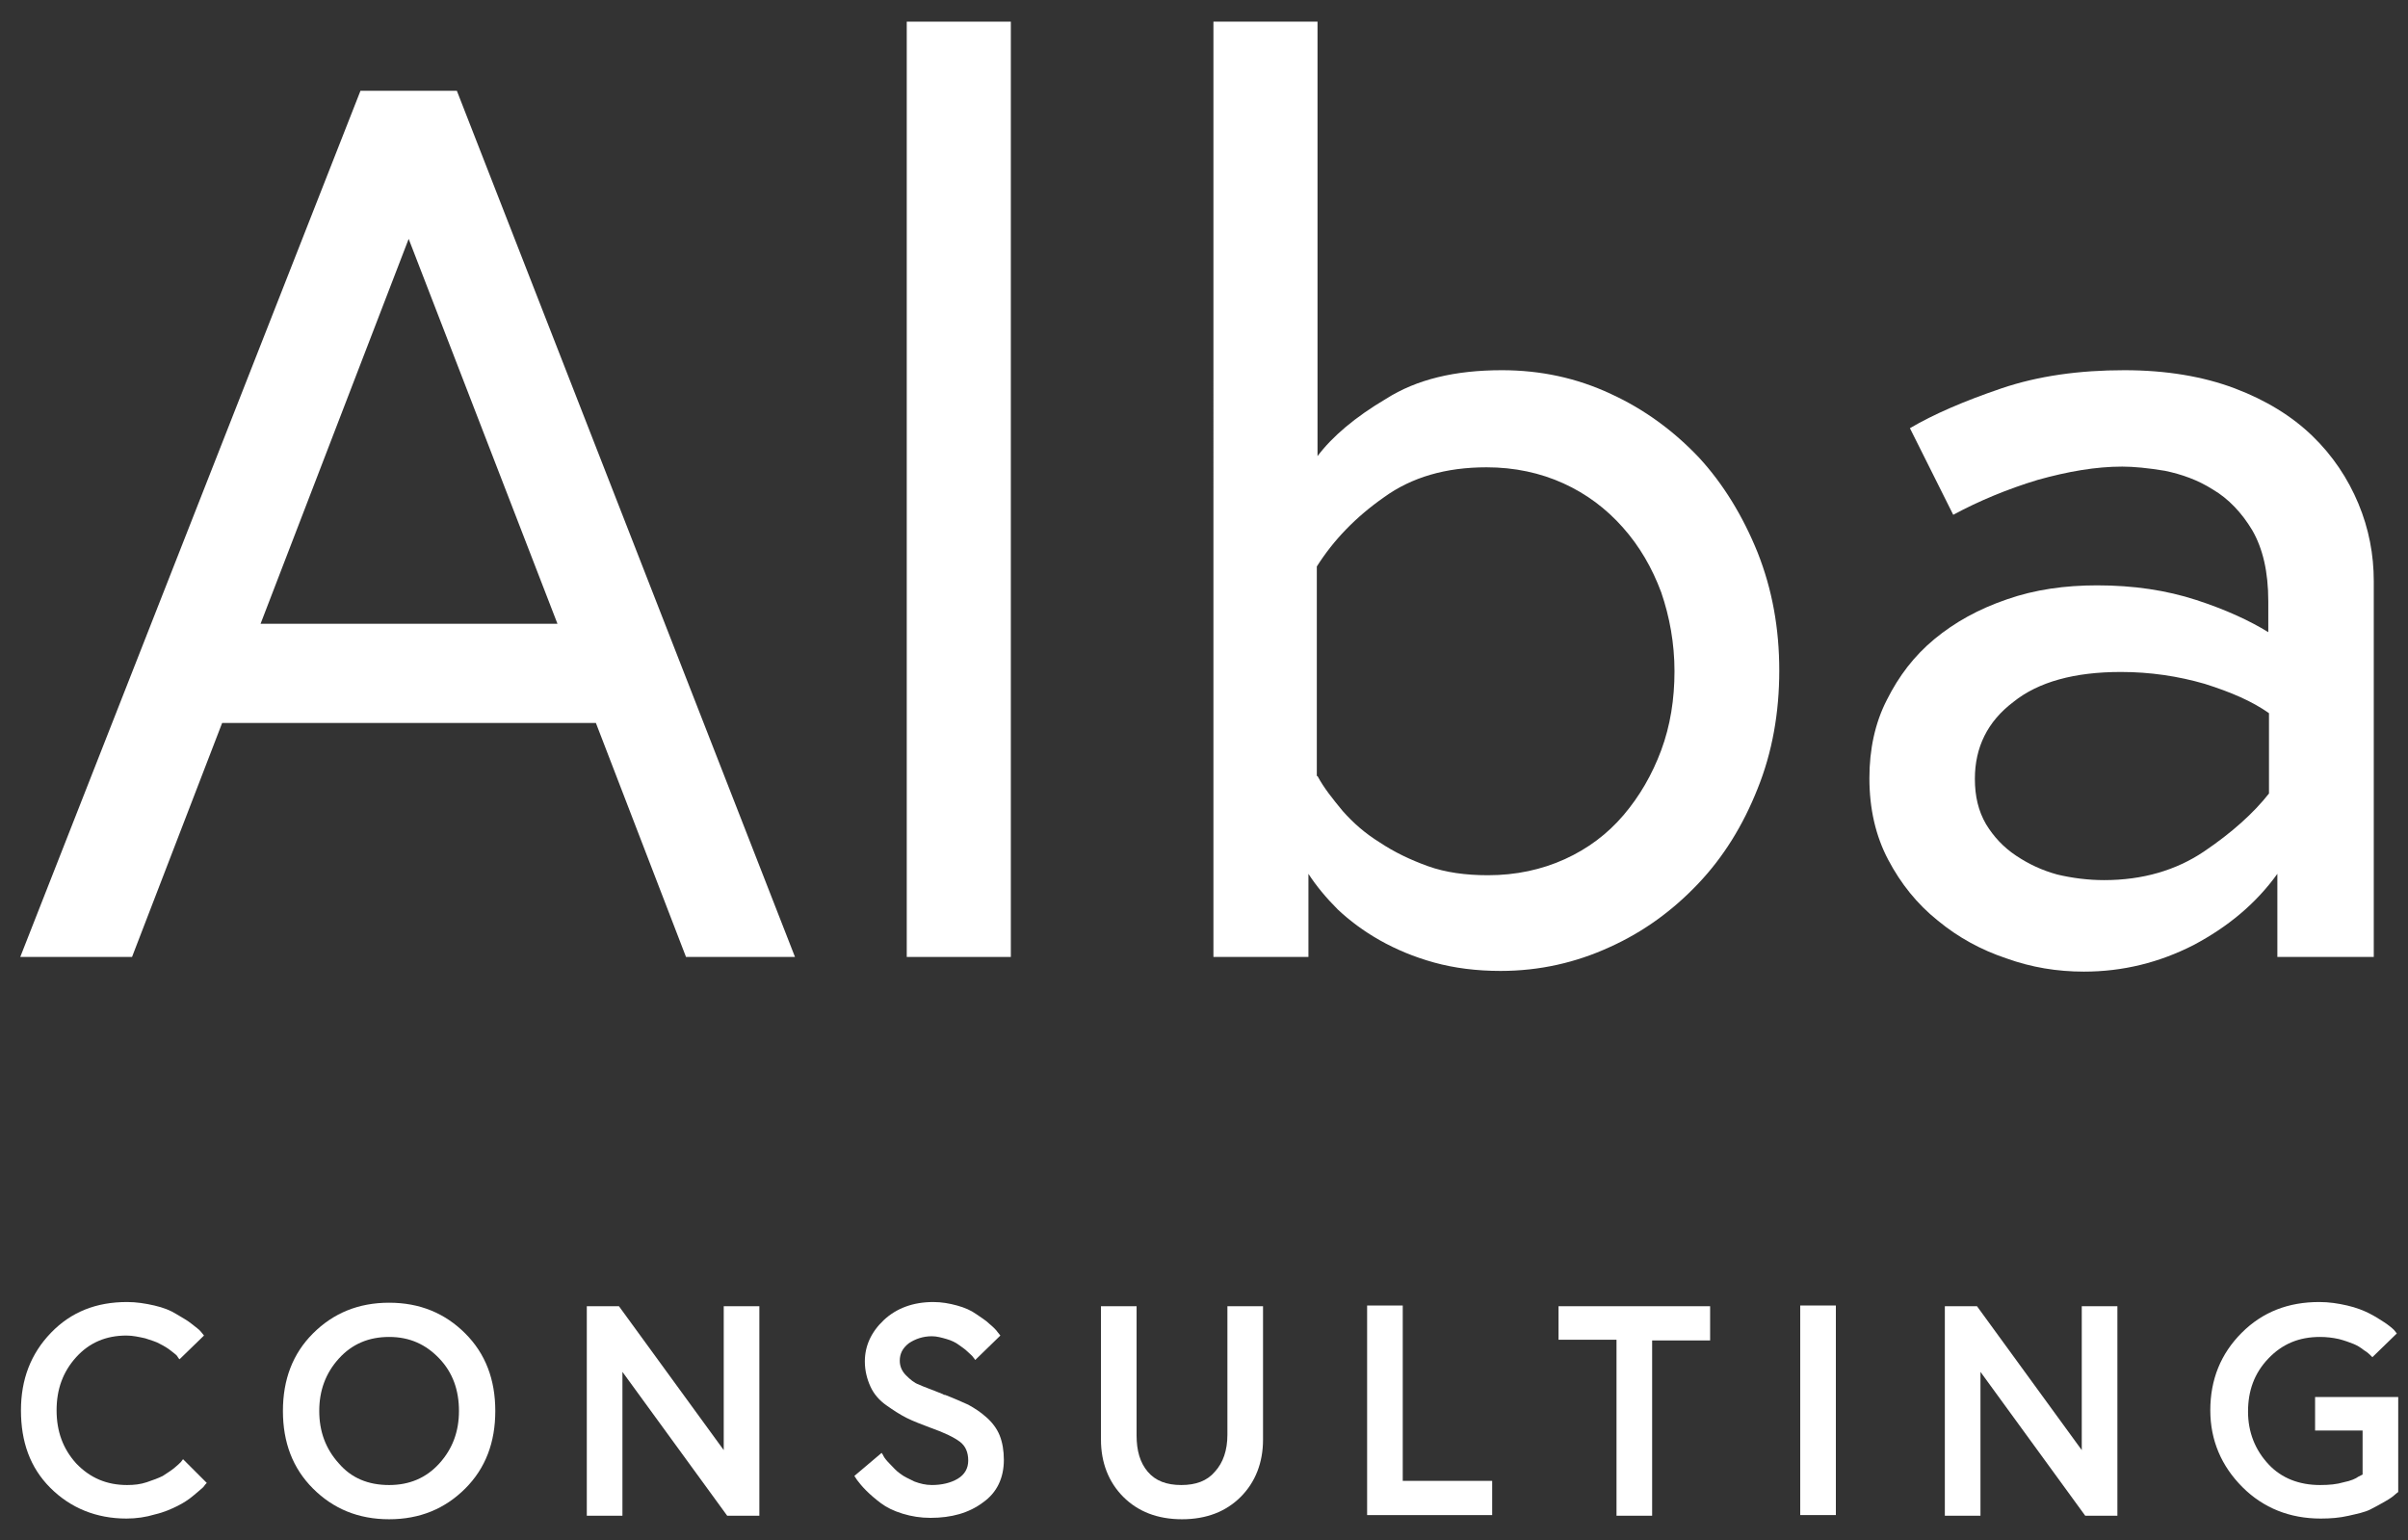
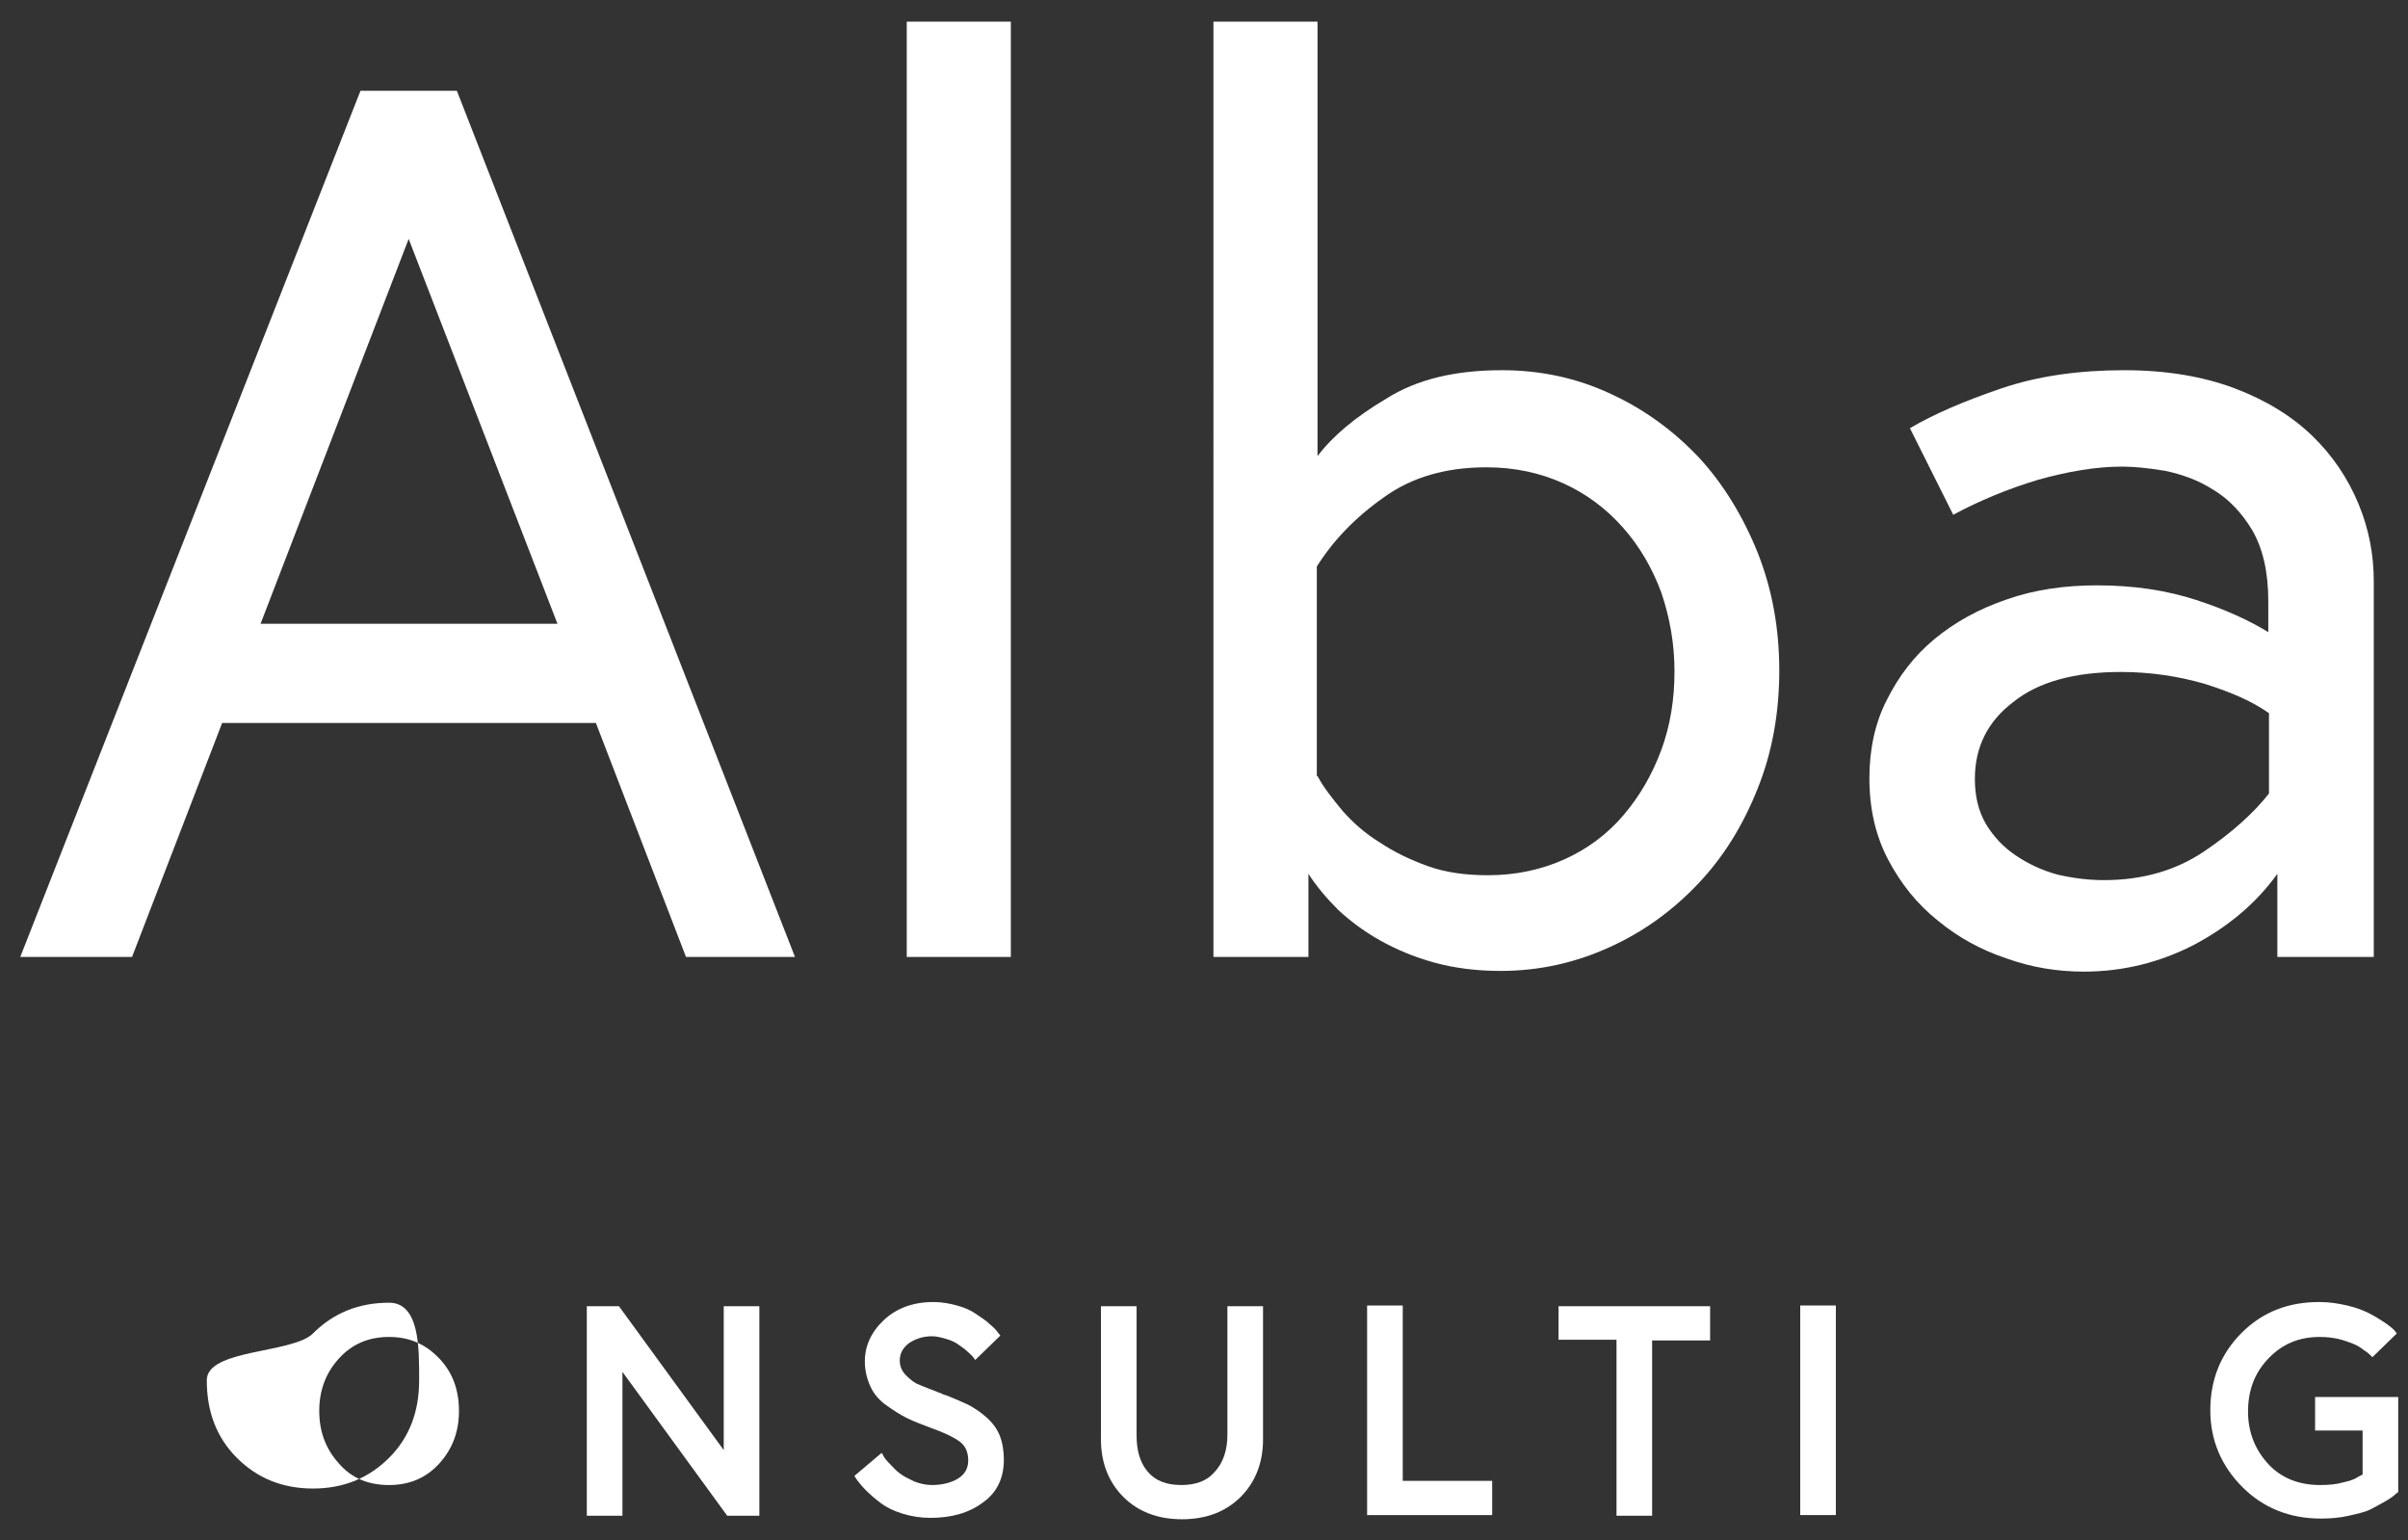
<svg xmlns="http://www.w3.org/2000/svg" version="1.1" id="Layer_1" x="0px" y="0px" viewBox="0 0 344.7 220.5" style="enable-background:new 0 0 344.7 220.5;" xml:space="preserve">
  <rect x="0" y="0" width="344.7" height="220.5" fill="#333333" stroke="none" />
  <style type="text/css">
	.st0{fill:#FFFFFF;}
</style>
  <g>
    <g>
      <g>
-         <path class="st0" d="M18.2,212.6c1,0,1.9-0.1,2.8-0.4c0.9-0.3,1.7-0.6,2.3-0.9c0.6-0.4,1.1-0.7,1.6-1.1c0.5-0.4,0.8-0.7,1-0.9     l0.3-0.4l3.4,3.4c-0.1,0.1-0.3,0.3-0.5,0.6c-0.2,0.2-0.7,0.6-1.4,1.2c-0.7,0.6-1.5,1.1-2.3,1.5s-1.9,0.9-3.2,1.2     c-1.3,0.4-2.7,0.6-4.1,0.6c-4.3,0-8-1.5-10.9-4.4S3,206.4,3,201.9c0-4.4,1.4-8.1,4.3-11.1s6.5-4.4,10.9-4.4     c1.3,0,2.6,0.2,3.9,0.5s2.3,0.7,3.1,1.2c0.8,0.5,1.6,0.9,2.2,1.4s1.1,0.8,1.4,1.2l0.4,0.5l-3.5,3.4c-0.1-0.1-0.2-0.2-0.3-0.4     c-0.1-0.2-0.4-0.4-0.9-0.8c-0.5-0.4-1-0.7-1.6-1c-0.5-0.3-1.2-0.5-2.1-0.8c-0.9-0.2-1.8-0.4-2.7-0.4c-2.9,0-5.3,1-7.2,3.1     s-2.8,4.6-2.8,7.6s0.9,5.5,2.8,7.6C12.9,211.6,15.3,212.6,18.2,212.6z" />
-         <path class="st0" d="M44.8,190.9c2.9-2.9,6.5-4.4,10.9-4.4s8,1.5,10.9,4.4s4.3,6.6,4.3,11.1s-1.4,8.2-4.3,11.1     c-2.9,2.9-6.5,4.4-10.9,4.4s-8-1.5-10.9-4.4s-4.3-6.6-4.3-11.1S41.9,193.8,44.8,190.9z M48.5,209.5c1.8,2.1,4.2,3.1,7.2,3.1     c2.9,0,5.3-1,7.2-3.1s2.8-4.6,2.8-7.5c0-3-0.9-5.5-2.8-7.5s-4.2-3.1-7.2-3.1c-2.9,0-5.3,1-7.2,3.1s-2.8,4.6-2.8,7.5     C45.7,204.9,46.6,207.4,48.5,209.5z" />
+         <path class="st0" d="M44.8,190.9c2.9-2.9,6.5-4.4,10.9-4.4s4.3,6.6,4.3,11.1s-1.4,8.2-4.3,11.1     c-2.9,2.9-6.5,4.4-10.9,4.4s-8-1.5-10.9-4.4s-4.3-6.6-4.3-11.1S41.9,193.8,44.8,190.9z M48.5,209.5c1.8,2.1,4.2,3.1,7.2,3.1     c2.9,0,5.3-1,7.2-3.1s2.8-4.6,2.8-7.5c0-3-0.9-5.5-2.8-7.5s-4.2-3.1-7.2-3.1c-2.9,0-5.3,1-7.2,3.1s-2.8,4.6-2.8,7.5     C45.7,204.9,46.6,207.4,48.5,209.5z" />
        <path class="st0" d="M84,187h4.6l15,20.6V187h5.1v30h-4.6l-15-20.6V217H84V187z" />
        <path class="st0" d="M138.6,209.1c0-1.2-0.4-2.1-1.2-2.7c-0.8-0.6-2.2-1.3-4.2-2c-1.3-0.5-2.4-0.9-3.4-1.4s-1.9-1.1-2.9-1.8     s-1.8-1.6-2.3-2.7s-0.8-2.3-0.8-3.6c0-2.2,0.9-4.2,2.7-5.9s4.2-2.6,7.1-2.6c1.2,0,2.3,0.2,3.4,0.5c1.1,0.3,2,0.7,2.7,1.2     s1.4,0.9,1.9,1.4c0.6,0.5,1,0.9,1.2,1.2l0.4,0.5l-3.6,3.5c-0.1-0.1-0.1-0.2-0.3-0.4c-0.1-0.2-0.4-0.4-0.8-0.8     c-0.4-0.4-0.9-0.7-1.3-1c-0.4-0.3-1-0.6-1.7-0.8s-1.4-0.4-2.1-0.4c-1.3,0-2.4,0.4-3.3,1c-0.9,0.7-1.3,1.5-1.3,2.5     c0,0.8,0.3,1.5,0.9,2.1c0.6,0.6,1.2,1.1,1.8,1.3c0.6,0.3,1.8,0.7,3.5,1.4c0.1,0.1,0.2,0.1,0.3,0.1c1.3,0.5,2.4,1,3.3,1.4     c0.9,0.5,1.7,1,2.6,1.8c0.8,0.7,1.5,1.6,1.9,2.6s0.6,2.2,0.6,3.5c0,2.6-1,4.7-3,6.1c-2,1.5-4.5,2.2-7.5,2.2c-1.4,0-2.7-0.2-4-0.6     c-1.3-0.4-2.3-0.9-3.1-1.5c-0.8-0.6-1.5-1.2-2.1-1.8s-1-1.1-1.3-1.5l-0.4-0.6l3.9-3.3c0.1,0.1,0.2,0.3,0.3,0.5s0.4,0.6,0.9,1.1     s0.9,1,1.5,1.4c0.5,0.4,1.2,0.7,2,1.1c0.8,0.3,1.6,0.5,2.5,0.5c1.4,0,2.7-0.3,3.7-0.9C138.1,211.1,138.6,210.2,138.6,209.1z" />
        <path class="st0" d="M175.7,205.4V187h5.1v19.1c0,3.3-1.1,6.1-3.2,8.2c-2.1,2.1-4.9,3.2-8.4,3.2s-6.3-1.1-8.4-3.2     c-2.1-2.1-3.2-4.9-3.2-8.2V187h5.1v18.5c0,2.2,0.5,3.9,1.6,5.2s2.7,1.9,4.8,1.9s3.7-0.6,4.8-1.9     C175.1,209.4,175.7,207.6,175.7,205.4z" />
        <path class="st0" d="M195.7,216.9v-30h5.1V212h12.8v4.9H195.7z" />
        <path class="st0" d="M231.4,216.9v-25.1h-8.3V187h21.7v4.9h-8.3V217h-5.1V216.9z" />
        <path class="st0" d="M257.7,216.9v-30h5.1v30H257.7z" />
-         <path class="st0" d="M278.4,187h4.6l15,20.6V187h5.1v30h-4.6l-15-20.6V217h-5.1V187z" />
        <path class="st0" d="M332.1,212.6c1.3,0,2.4-0.1,3.4-0.4c1-0.2,1.7-0.5,2.1-0.8l0.6-0.3v-6.3h-6.8V200h11.9v13.6     c-0.1,0.1-0.3,0.2-0.5,0.4s-0.6,0.5-1.3,0.9c-0.7,0.4-1.4,0.8-2.2,1.2s-1.8,0.6-3.1,0.9c-1.3,0.3-2.6,0.4-4,0.4     c-4.4,0-8.2-1.5-11.2-4.5s-4.6-6.7-4.6-11c0-4.4,1.5-8.1,4.5-11.1s6.7-4.4,11.1-4.4c1.4,0,2.7,0.2,4,0.5s2.3,0.7,3.1,1.1     c0.8,0.4,1.6,0.9,2.2,1.3c0.6,0.4,1.1,0.8,1.4,1.1l0.4,0.5l-3.5,3.4c-0.1-0.1-0.2-0.2-0.3-0.3c-0.1-0.1-0.4-0.4-0.9-0.7     c-0.5-0.4-1-0.7-1.5-0.9s-1.3-0.5-2.1-0.7c-0.9-0.2-1.8-0.3-2.7-0.3c-3,0-5.4,1-7.4,3.1s-2.9,4.6-2.9,7.6c0,2.9,1,5.5,3,7.6     C326.6,211.6,329.1,212.6,332.1,212.6z" />
      </g>
    </g>
    <g>
      <g>
        <path class="st0" d="M51.6,13h13.8l48.4,124H98.2l-12.9-33.5H31.8L18.9,137h-16L51.6,13z M37.3,89.3h42.5L58.5,34.2L37.3,89.3z" />
        <path class="st0" d="M129.8,3.1h14.9V137h-14.9V3.1z" />
        <path class="st0" d="M215,53c5.5,0,10.7,1.1,15.6,3.4c4.8,2.2,9,5.3,12.6,9.1c3.5,3.8,6.3,8.4,8.4,13.6     c2.1,5.3,3.1,10.9,3.1,16.9s-1,11.7-3.1,16.9c-2.1,5.3-4.9,9.8-8.5,13.6c-3.6,3.8-7.8,6.9-12.7,9.1c-4.8,2.2-10,3.4-15.6,3.4     c-3.4,0-6.6-0.4-9.5-1.2s-5.5-1.9-7.8-3.2s-4.3-2.8-6-4.4c-1.7-1.7-3.1-3.4-4.2-5.1V137h-13.6V3.1h14.9v62.2     c2.1-2.8,5.4-5.6,9.8-8.2C202.8,54.3,208.3,53,215,53z M188.6,111.1c0.9,1.7,2.2,3.3,3.6,5c1.5,1.7,3.2,3.2,5.3,4.5     c2.1,1.4,4.4,2.5,6.9,3.4s5.4,1.3,8.6,1.3c4,0,7.7-0.8,11-2.3s6.1-3.6,8.4-6.3s4.1-5.8,5.4-9.3c1.3-3.5,1.9-7.3,1.9-11.3     s-0.7-7.8-1.9-11.3c-1.3-3.5-3.1-6.6-5.5-9.3c-2.4-2.7-5.2-4.8-8.5-6.3s-7-2.3-11-2.3c-5.8,0-10.7,1.4-14.7,4.3     c-4,2.8-7.2,6.1-9.6,9.9v30H188.6z" />
        <path class="st0" d="M304.1,53c6,0,11.3,0.9,15.8,2.6c4.5,1.7,8.2,4,11.1,6.8s5.1,6.1,6.6,9.7s2.2,7.3,2.2,11.1V137H326v-11.9     c-3.1,4.3-7.1,7.6-12,10.2c-4.9,2.5-10.1,3.8-15.7,3.8c-3.8,0-7.5-0.6-11.1-1.9c-3.6-1.2-6.9-3-9.8-5.4c-3-2.4-5.3-5.3-7.1-8.7     c-1.8-3.4-2.7-7.3-2.7-11.7c0-4.1,0.8-7.9,2.5-11.2c1.7-3.4,3.9-6.3,6.8-8.7c2.9-2.4,6.3-4.3,10.4-5.7c4-1.4,8.3-2,12.9-2     c5.2,0,9.9,0.7,14.2,2.1c4.3,1.4,7.7,3,10.3,4.6v-4.4c0-4.3-0.8-7.6-2.3-10.2c-1.5-2.5-3.4-4.5-5.6-5.8c-2.2-1.4-4.5-2.2-6.9-2.7     c-2.4-0.4-4.5-0.6-6.1-0.6c-3.8,0-7.8,0.7-12.1,1.9c-4.3,1.3-8.4,3-12.1,5l-6.2-12.4c3.4-2,7.8-3.9,13.1-5.7S297.7,53,304.1,53z      M301.2,126c5.5,0,10.3-1.4,14.3-4.1s7.1-5.5,9.3-8.3v-11.5c-2.4-1.7-5.4-3-9.2-4.2c-3.8-1.1-7.8-1.7-12-1.7     c-6.6,0-11.8,1.4-15.4,4.3c-3.7,2.8-5.5,6.5-5.5,11c0,2.5,0.5,4.6,1.6,6.5c1.1,1.8,2.5,3.3,4.3,4.5s3.7,2.1,5.9,2.7     C296.6,125.7,298.9,126,301.2,126z" />
      </g>
      <line class="st0" x1="1.5" y1="165.1" x2="342.1" y2="165.1" />
    </g>
  </g>
</svg>